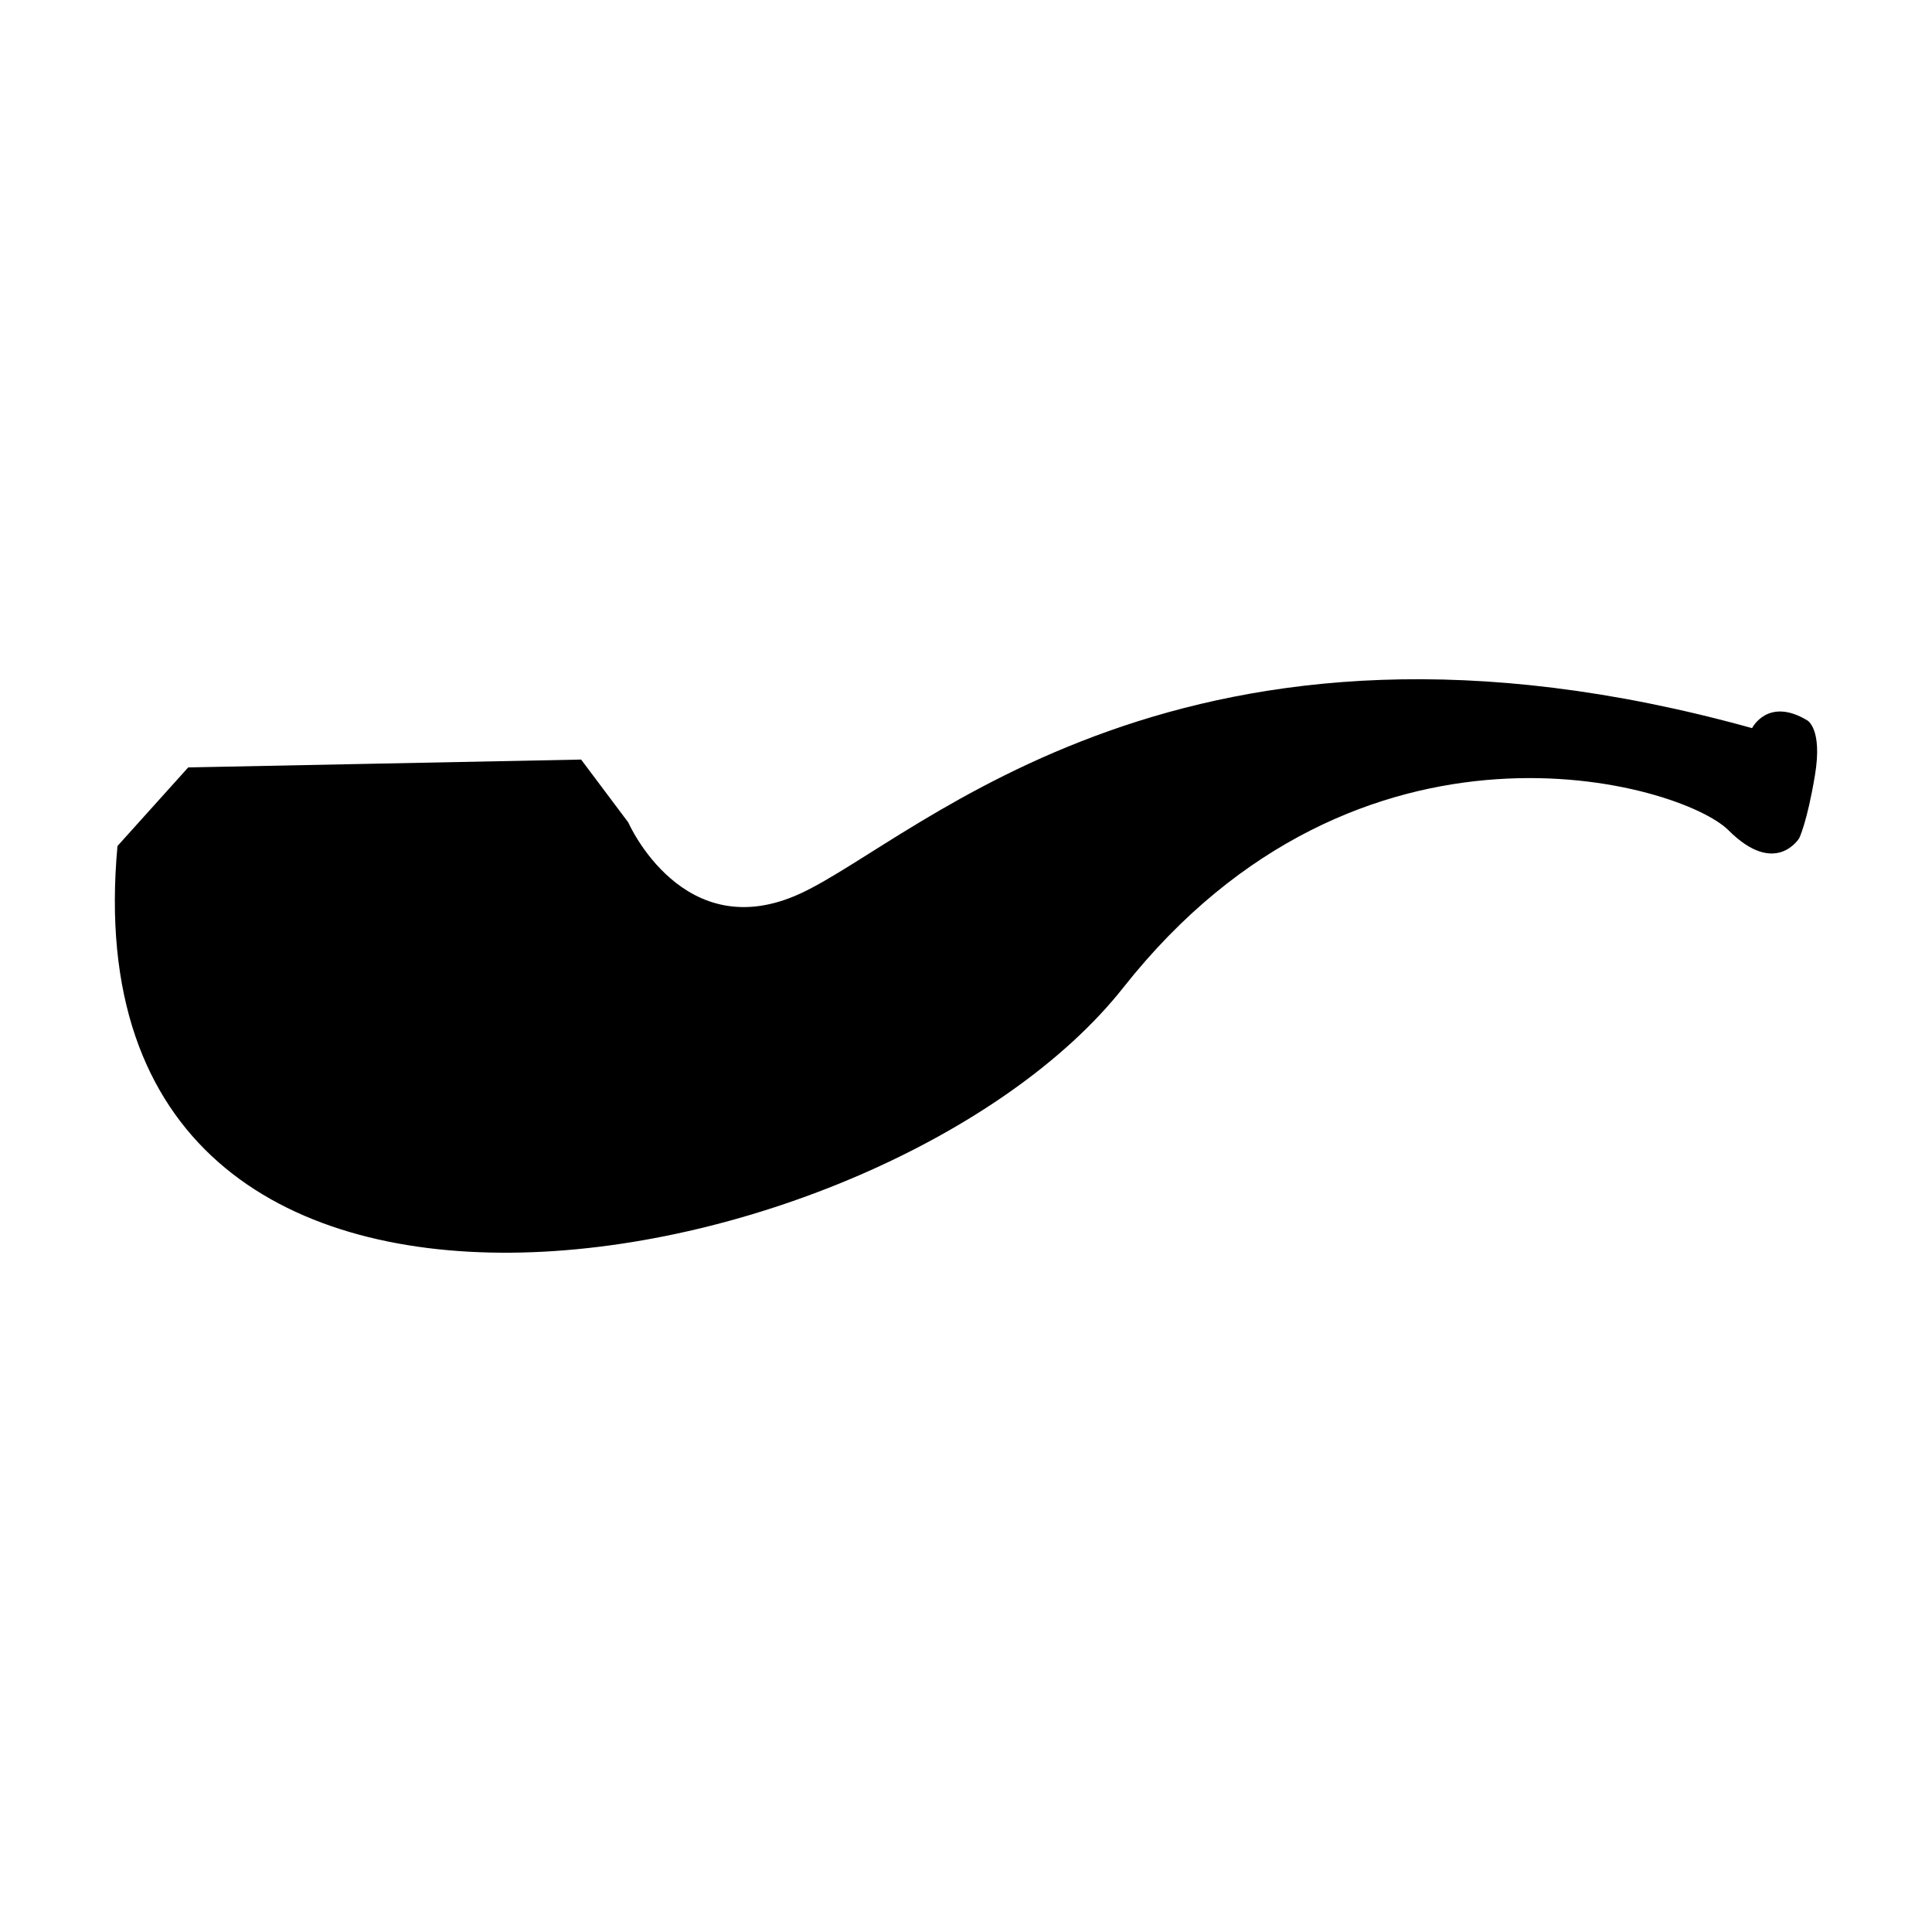
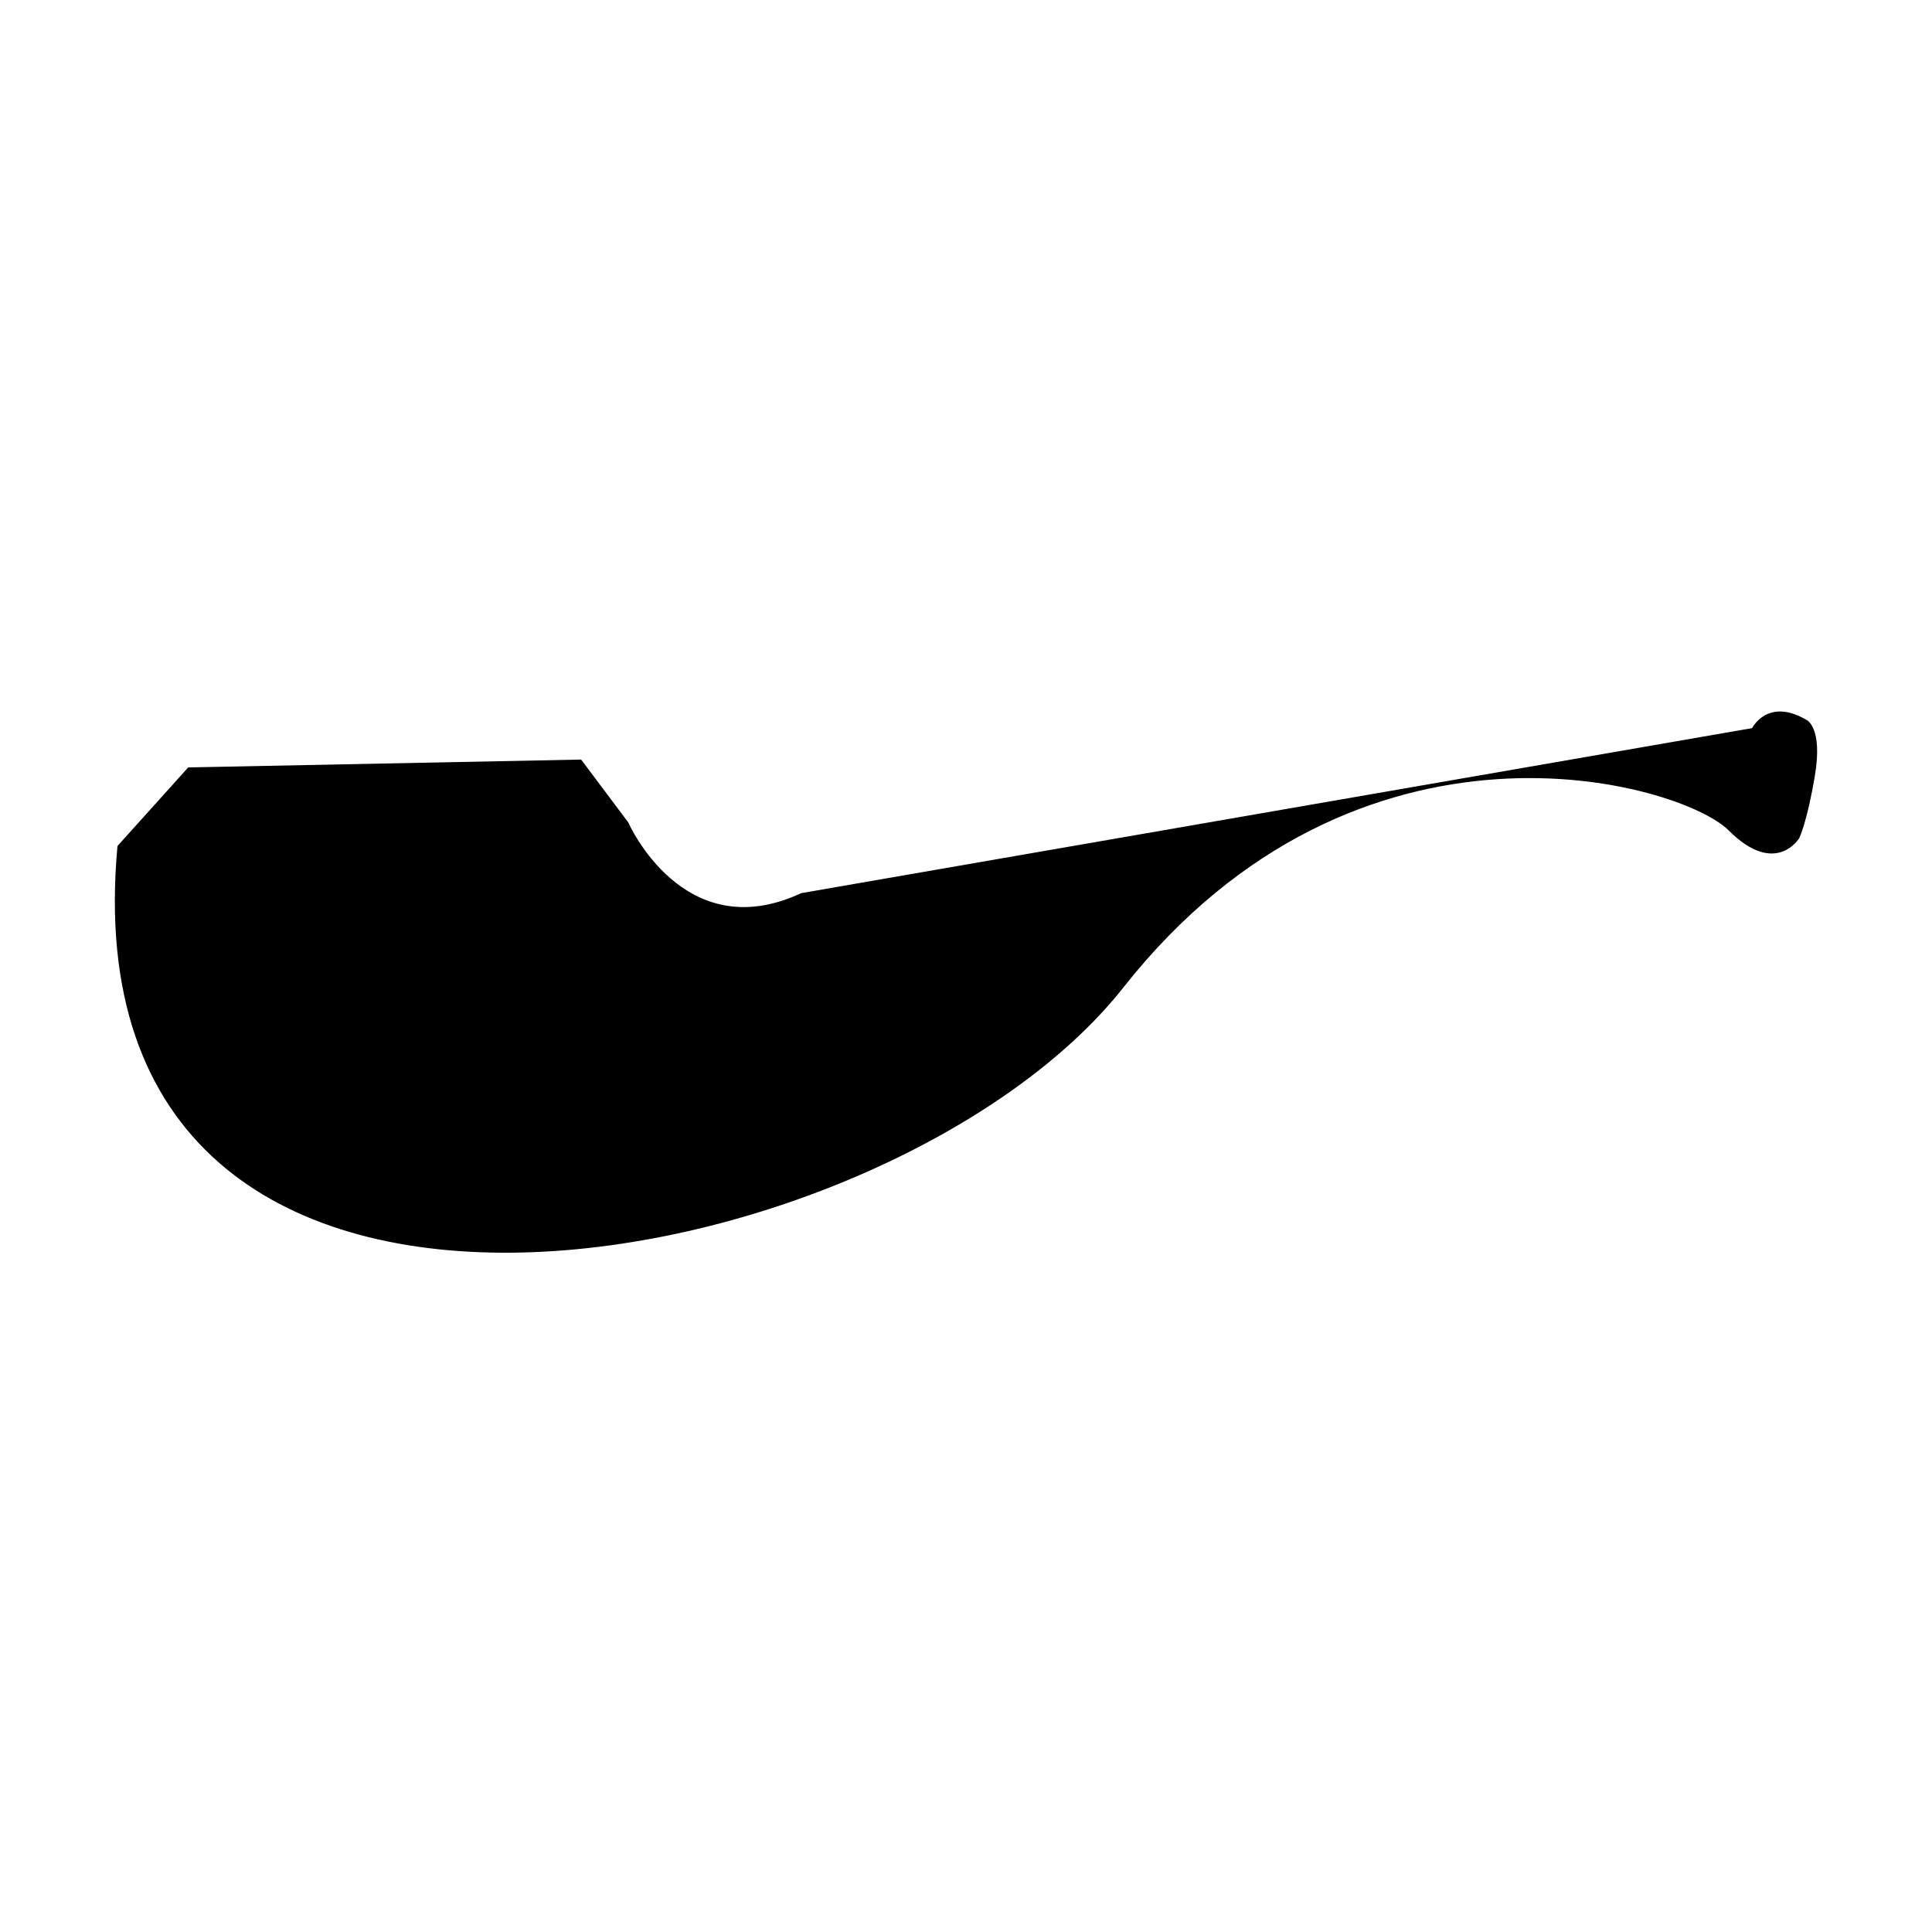
<svg xmlns="http://www.w3.org/2000/svg" fill="#000000" width="800px" height="800px" version="1.1" viewBox="144 144 512 512">
-   <path d="m608.32 336.96s4.164-8.332 14.578-2.082c0 0 4.164 2.082 2.082 14.578-2.082 12.496-4.164 16.66-4.164 16.66s-6.246 10.414-18.742-2.082c-12.496-12.496-97.883-37.488-160.36 41.652-62.477 79.141-281.16 120.79-266.58-37.484l18.742-20.828 104.13-2.082 12.496 16.66s14.578 33.32 45.816 18.742c31.242-14.574 102.05-85.387 252-43.734z" />
+   <path d="m608.32 336.96s4.164-8.332 14.578-2.082c0 0 4.164 2.082 2.082 14.578-2.082 12.496-4.164 16.66-4.164 16.66s-6.246 10.414-18.742-2.082c-12.496-12.496-97.883-37.488-160.36 41.652-62.477 79.141-281.16 120.79-266.58-37.484l18.742-20.828 104.13-2.082 12.496 16.66s14.578 33.32 45.816 18.742z" />
</svg>